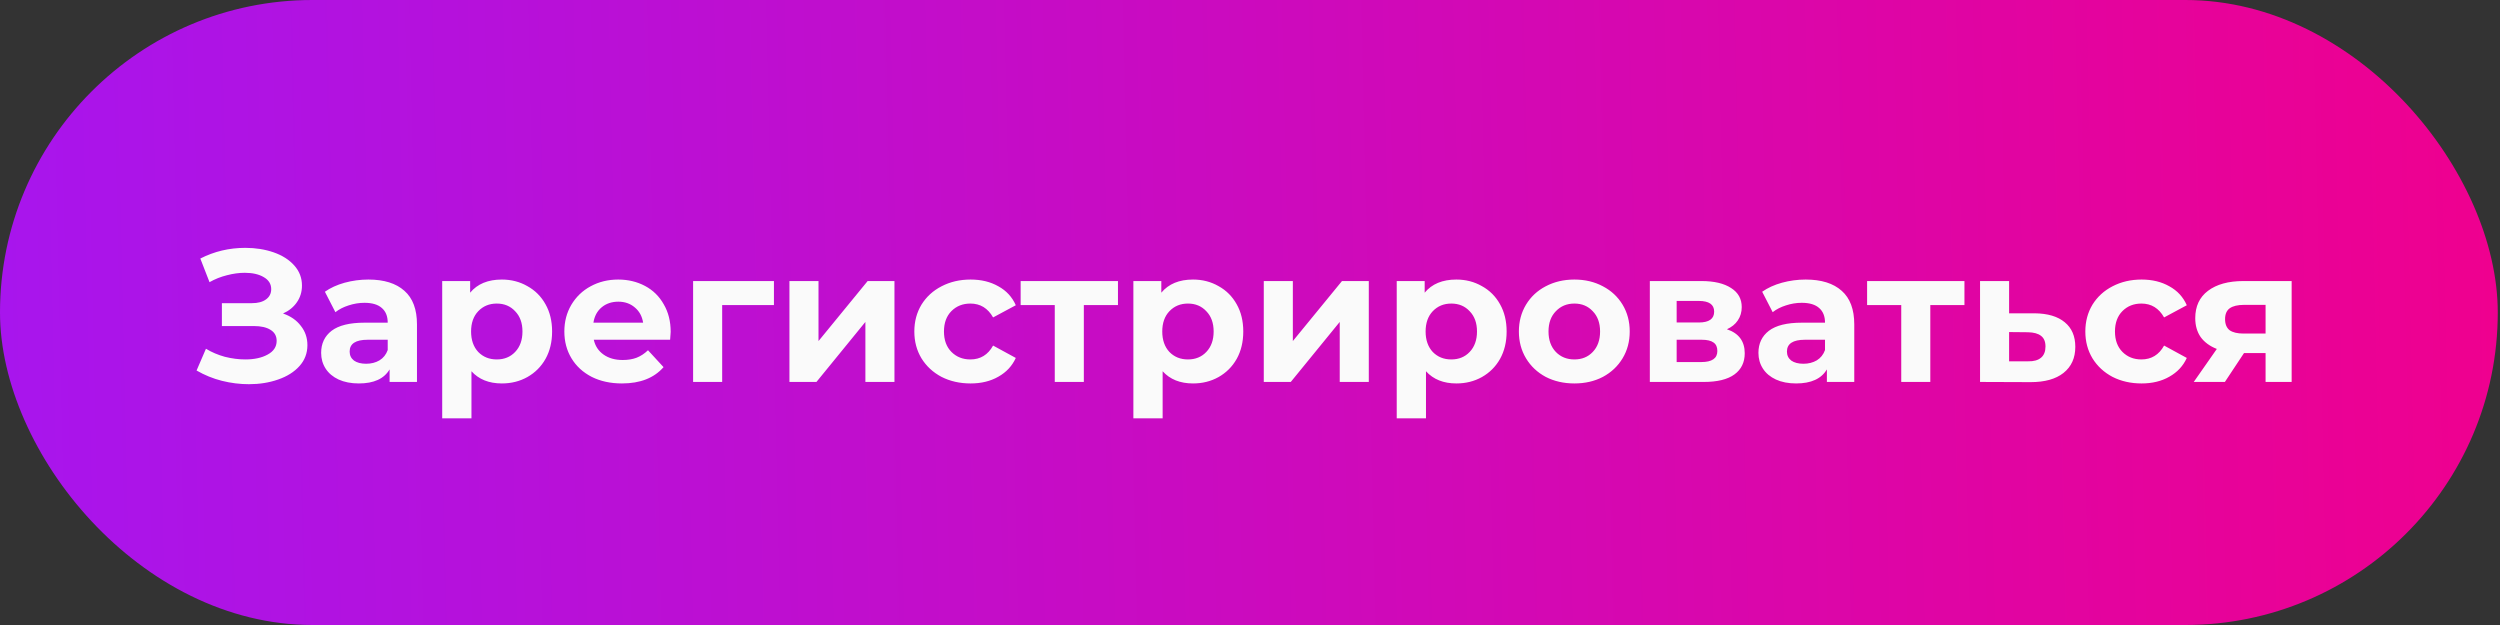
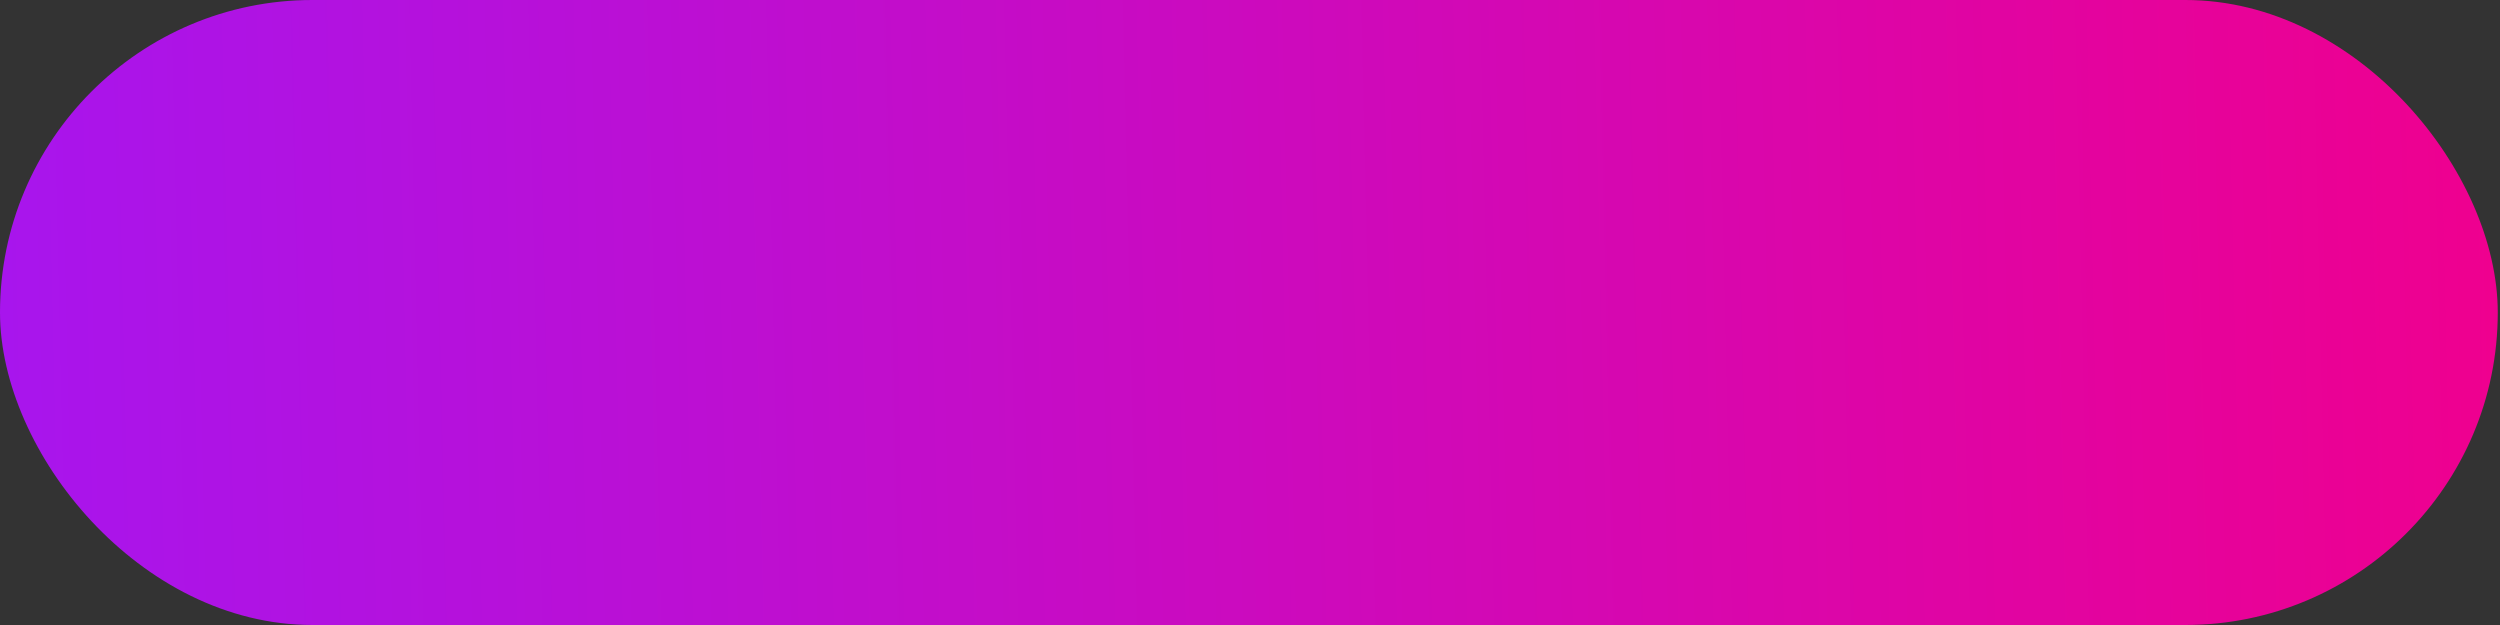
<svg xmlns="http://www.w3.org/2000/svg" width="360" height="90" viewBox="0 0 360 90" fill="none">
  <rect x="0" y="0" width="360" height="90" fill="#333333" stroke="none" />
  <rect width="359.679" height="90" rx="45" fill="url(#paint0_linear)" />
-   <path d="M40.756 45.143C41.854 45.521 42.709 46.115 43.321 46.925C43.952 47.718 44.267 48.645 44.267 49.707C44.267 50.859 43.888 51.858 43.132 52.705C42.376 53.551 41.35 54.199 40.054 54.649C38.776 55.099 37.371 55.324 35.841 55.324C34.545 55.324 33.248 55.162 31.952 54.838C30.674 54.514 29.459 54.019 28.306 53.353L29.657 50.22C30.485 50.724 31.394 51.111 32.384 51.381C33.392 51.633 34.374 51.759 35.328 51.759C36.624 51.759 37.695 51.525 38.541 51.057C39.406 50.589 39.838 49.932 39.838 49.086C39.838 48.384 39.541 47.853 38.947 47.493C38.37 47.133 37.578 46.952 36.57 46.952H31.952V43.658H36.246C37.128 43.658 37.812 43.478 38.298 43.118C38.803 42.758 39.054 42.263 39.054 41.632C39.054 40.894 38.694 40.318 37.974 39.904C37.272 39.49 36.363 39.283 35.247 39.283C34.419 39.283 33.563 39.4 32.681 39.634C31.799 39.85 30.962 40.183 30.17 40.633L28.846 37.231C30.845 36.204 33.005 35.691 35.328 35.691C36.804 35.691 38.163 35.907 39.406 36.339C40.648 36.772 41.638 37.402 42.376 38.23C43.114 39.058 43.483 40.021 43.483 41.119C43.483 42.02 43.24 42.821 42.754 43.523C42.268 44.225 41.602 44.765 40.756 45.143ZM53.05 40.255C55.3 40.255 57.029 40.795 58.235 41.876C59.441 42.938 60.044 44.549 60.044 46.709V55H56.102V53.191C55.309 54.541 53.833 55.216 51.673 55.216C50.556 55.216 49.584 55.027 48.756 54.649C47.946 54.271 47.325 53.749 46.893 53.083C46.461 52.416 46.245 51.66 46.245 50.814C46.245 49.464 46.749 48.402 47.757 47.628C48.783 46.853 50.358 46.466 52.483 46.466H55.831C55.831 45.548 55.552 44.846 54.994 44.36C54.436 43.856 53.599 43.604 52.483 43.604C51.709 43.604 50.944 43.73 50.187 43.982C49.449 44.216 48.819 44.54 48.297 44.954L46.785 42.011C47.577 41.452 48.522 41.02 49.62 40.714C50.736 40.408 51.88 40.255 53.05 40.255ZM52.726 52.38C53.446 52.38 54.085 52.218 54.643 51.894C55.201 51.552 55.597 51.057 55.831 50.409V48.924H52.942C51.214 48.924 50.349 49.491 50.349 50.625C50.349 51.165 50.556 51.597 50.971 51.921C51.403 52.227 51.988 52.38 52.726 52.38ZM72.265 40.255C73.615 40.255 74.839 40.57 75.937 41.2C77.053 41.812 77.927 42.686 78.557 43.82C79.187 44.936 79.502 46.241 79.502 47.736C79.502 49.23 79.187 50.544 78.557 51.678C77.927 52.795 77.053 53.668 75.937 54.298C74.839 54.91 73.615 55.216 72.265 55.216C70.41 55.216 68.952 54.631 67.89 53.461V60.239H63.677V40.471H67.701V42.145C68.745 40.885 70.266 40.255 72.265 40.255ZM71.535 51.759C72.616 51.759 73.498 51.399 74.182 50.679C74.884 49.941 75.235 48.96 75.235 47.736C75.235 46.511 74.884 45.539 74.182 44.819C73.498 44.081 72.616 43.712 71.535 43.712C70.455 43.712 69.564 44.081 68.862 44.819C68.178 45.539 67.836 46.511 67.836 47.736C67.836 48.96 68.178 49.941 68.862 50.679C69.564 51.399 70.455 51.759 71.535 51.759ZM96.578 47.79C96.578 47.844 96.551 48.222 96.497 48.924H85.506C85.704 49.824 86.172 50.535 86.91 51.057C87.649 51.579 88.567 51.84 89.665 51.84C90.421 51.84 91.087 51.732 91.663 51.516C92.257 51.282 92.807 50.922 93.311 50.436L95.552 52.867C94.184 54.433 92.186 55.216 89.557 55.216C87.919 55.216 86.469 54.901 85.209 54.271C83.949 53.623 82.977 52.732 82.293 51.597C81.608 50.463 81.266 49.176 81.266 47.736C81.266 46.313 81.599 45.035 82.266 43.901C82.95 42.749 83.877 41.858 85.047 41.227C86.235 40.579 87.559 40.255 89.017 40.255C90.439 40.255 91.726 40.561 92.879 41.173C94.031 41.785 94.931 42.668 95.579 43.82C96.245 44.954 96.578 46.277 96.578 47.79ZM89.044 43.442C88.09 43.442 87.288 43.712 86.64 44.252C85.992 44.792 85.596 45.53 85.452 46.466H92.609C92.465 45.548 92.069 44.819 91.42 44.279C90.772 43.721 89.98 43.442 89.044 43.442ZM111.447 43.928H103.993V55H99.808V40.471H111.447V43.928ZM113.679 40.471H117.865V49.113L124.941 40.471H128.802V55H124.616V46.358L117.568 55H113.679V40.471ZM139.765 55.216C138.217 55.216 136.822 54.901 135.58 54.271C134.355 53.623 133.392 52.732 132.69 51.597C132.006 50.463 131.664 49.176 131.664 47.736C131.664 46.295 132.006 45.008 132.69 43.874C133.392 42.74 134.355 41.858 135.58 41.227C136.822 40.579 138.217 40.255 139.765 40.255C141.296 40.255 142.628 40.579 143.762 41.227C144.914 41.858 145.752 42.767 146.274 43.955L143.006 45.71C142.25 44.378 141.161 43.712 139.738 43.712C138.64 43.712 137.731 44.072 137.011 44.792C136.291 45.512 135.931 46.493 135.931 47.736C135.931 48.978 136.291 49.959 137.011 50.679C137.731 51.399 138.64 51.759 139.738 51.759C141.179 51.759 142.268 51.093 143.006 49.761L146.274 51.543C145.752 52.696 144.914 53.596 143.762 54.244C142.628 54.892 141.296 55.216 139.765 55.216ZM160.987 43.928H156.072V55H151.886V43.928H146.972V40.471H160.987V43.928ZM171.794 40.255C173.144 40.255 174.368 40.57 175.466 41.2C176.582 41.812 177.456 42.686 178.086 43.82C178.716 44.936 179.031 46.241 179.031 47.736C179.031 49.23 178.716 50.544 178.086 51.678C177.456 52.795 176.582 53.668 175.466 54.298C174.368 54.91 173.144 55.216 171.794 55.216C169.939 55.216 168.481 54.631 167.419 53.461V60.239H163.206V40.471H167.23V42.145C168.274 40.885 169.795 40.255 171.794 40.255ZM171.064 51.759C172.145 51.759 173.027 51.399 173.711 50.679C174.413 49.941 174.764 48.96 174.764 47.736C174.764 46.511 174.413 45.539 173.711 44.819C173.027 44.081 172.145 43.712 171.064 43.712C169.984 43.712 169.093 44.081 168.391 44.819C167.707 45.539 167.365 46.511 167.365 47.736C167.365 48.96 167.707 49.941 168.391 50.679C169.093 51.399 169.984 51.759 171.064 51.759ZM181.984 40.471H186.169V49.113L193.245 40.471H197.106V55H192.921V46.358L185.872 55H181.984V40.471ZM209.717 40.255C211.067 40.255 212.291 40.57 213.39 41.2C214.506 41.812 215.379 42.686 216.009 43.82C216.639 44.936 216.954 46.241 216.954 47.736C216.954 49.23 216.639 50.544 216.009 51.678C215.379 52.795 214.506 53.668 213.39 54.298C212.291 54.91 211.067 55.216 209.717 55.216C207.862 55.216 206.404 54.631 205.342 53.461V60.239H201.129V40.471H205.153V42.145C206.197 40.885 207.718 40.255 209.717 40.255ZM208.988 51.759C210.068 51.759 210.95 51.399 211.634 50.679C212.336 49.941 212.687 48.96 212.687 47.736C212.687 46.511 212.336 45.539 211.634 44.819C210.95 44.081 210.068 43.712 208.988 43.712C207.908 43.712 207.016 44.081 206.314 44.819C205.63 45.539 205.288 46.511 205.288 47.736C205.288 48.96 205.63 49.941 206.314 50.679C207.016 51.399 207.908 51.759 208.988 51.759ZM226.712 55.216C225.182 55.216 223.805 54.901 222.58 54.271C221.374 53.623 220.429 52.732 219.745 51.597C219.061 50.463 218.719 49.176 218.719 47.736C218.719 46.295 219.061 45.008 219.745 43.874C220.429 42.74 221.374 41.858 222.58 41.227C223.805 40.579 225.182 40.255 226.712 40.255C228.242 40.255 229.611 40.579 230.817 41.227C232.023 41.858 232.968 42.74 233.653 43.874C234.337 45.008 234.679 46.295 234.679 47.736C234.679 49.176 234.337 50.463 233.653 51.597C232.968 52.732 232.023 53.623 230.817 54.271C229.611 54.901 228.242 55.216 226.712 55.216ZM226.712 51.759C227.792 51.759 228.675 51.399 229.359 50.679C230.061 49.941 230.412 48.96 230.412 47.736C230.412 46.511 230.061 45.539 229.359 44.819C228.675 44.081 227.792 43.712 226.712 43.712C225.632 43.712 224.741 44.081 224.039 44.819C223.337 45.539 222.985 46.511 222.985 47.736C222.985 48.96 223.337 49.941 224.039 50.679C224.741 51.399 225.632 51.759 226.712 51.759ZM248.675 47.411C250.386 47.988 251.241 49.14 251.241 50.868C251.241 52.182 250.746 53.2 249.756 53.92C248.765 54.64 247.289 55 245.327 55H237.576V40.471H245.003C246.821 40.471 248.243 40.804 249.27 41.47C250.296 42.118 250.809 43.037 250.809 44.225C250.809 44.945 250.62 45.584 250.242 46.142C249.882 46.682 249.36 47.105 248.675 47.411ZM241.438 46.439H244.625C246.101 46.439 246.839 45.917 246.839 44.873C246.839 43.847 246.101 43.334 244.625 43.334H241.438V46.439ZM244.976 52.137C246.524 52.137 247.298 51.606 247.298 50.544C247.298 49.986 247.118 49.581 246.758 49.329C246.398 49.059 245.831 48.924 245.057 48.924H241.438V52.137H244.976ZM260.02 40.255C262.27 40.255 263.998 40.795 265.205 41.876C266.411 42.938 267.014 44.549 267.014 46.709V55H263.071V53.191C262.279 54.541 260.803 55.216 258.642 55.216C257.526 55.216 256.554 55.027 255.726 54.649C254.916 54.271 254.294 53.749 253.862 53.083C253.43 52.416 253.214 51.66 253.214 50.814C253.214 49.464 253.718 48.402 254.727 47.628C255.753 46.853 257.328 46.466 259.452 46.466H262.801C262.801 45.548 262.522 44.846 261.964 44.36C261.406 43.856 260.569 43.604 259.452 43.604C258.678 43.604 257.913 43.73 257.157 43.982C256.419 44.216 255.789 44.54 255.267 44.954L253.754 42.011C254.546 41.452 255.492 41.02 256.59 40.714C257.706 40.408 258.849 40.255 260.02 40.255ZM259.695 52.38C260.416 52.38 261.055 52.218 261.613 51.894C262.171 51.552 262.567 51.057 262.801 50.409V48.924H259.912C258.183 48.924 257.319 49.491 257.319 50.625C257.319 51.165 257.526 51.597 257.94 51.921C258.372 52.227 258.957 52.38 259.695 52.38ZM282.88 43.928H277.965V55H273.779V43.928H268.864V40.471H282.88V43.928ZM292.984 45.116C294.874 45.134 296.324 45.566 297.332 46.412C298.34 47.24 298.844 48.42 298.844 49.95C298.844 51.552 298.277 52.804 297.143 53.704C296.027 54.586 294.451 55.027 292.417 55.027L285.126 55V40.471H289.311V45.116H292.984ZM292.039 52.029C292.849 52.047 293.47 51.876 293.902 51.516C294.334 51.156 294.55 50.616 294.55 49.896C294.55 49.194 294.334 48.681 293.902 48.357C293.488 48.033 292.867 47.862 292.039 47.844L289.311 47.817V52.029H292.039ZM308.39 55.216C306.841 55.216 305.446 54.901 304.204 54.271C302.98 53.623 302.016 52.732 301.314 51.597C300.63 50.463 300.288 49.176 300.288 47.736C300.288 46.295 300.63 45.008 301.314 43.874C302.016 42.74 302.98 41.858 304.204 41.227C305.446 40.579 306.841 40.255 308.39 40.255C309.92 40.255 311.252 40.579 312.386 41.227C313.539 41.858 314.376 42.767 314.898 43.955L311.63 45.71C310.874 44.378 309.785 43.712 308.363 43.712C307.264 43.712 306.355 44.072 305.635 44.792C304.915 45.512 304.555 46.493 304.555 47.736C304.555 48.978 304.915 49.959 305.635 50.679C306.355 51.399 307.264 51.759 308.363 51.759C309.803 51.759 310.892 51.093 311.63 49.761L314.898 51.543C314.376 52.696 313.539 53.596 312.386 54.244C311.252 54.892 309.92 55.216 308.39 55.216ZM329.997 40.471V55H326.243V50.841H323.138L320.383 55H315.9L319.222 50.247C318.214 49.851 317.44 49.284 316.9 48.546C316.378 47.79 316.116 46.88 316.116 45.818C316.116 44.108 316.729 42.794 317.953 41.876C319.195 40.939 320.896 40.471 323.057 40.471H329.997ZM323.138 43.901C322.238 43.901 321.554 44.063 321.085 44.387C320.635 44.711 320.41 45.233 320.41 45.953C320.41 46.673 320.626 47.205 321.058 47.547C321.509 47.871 322.184 48.033 323.084 48.033H326.243V43.901H323.138Z" fill="#FAFAFA" />
  <defs>
    <linearGradient id="paint0_linear" x1="359.679" y1="41.471" x2="0.085" y2="49.614" gradientUnits="userSpaceOnUse">
      <stop stop-color="#EF008F" />
      <stop offset="1" stop-color="#A815ED" />
    </linearGradient>
  </defs>
</svg>